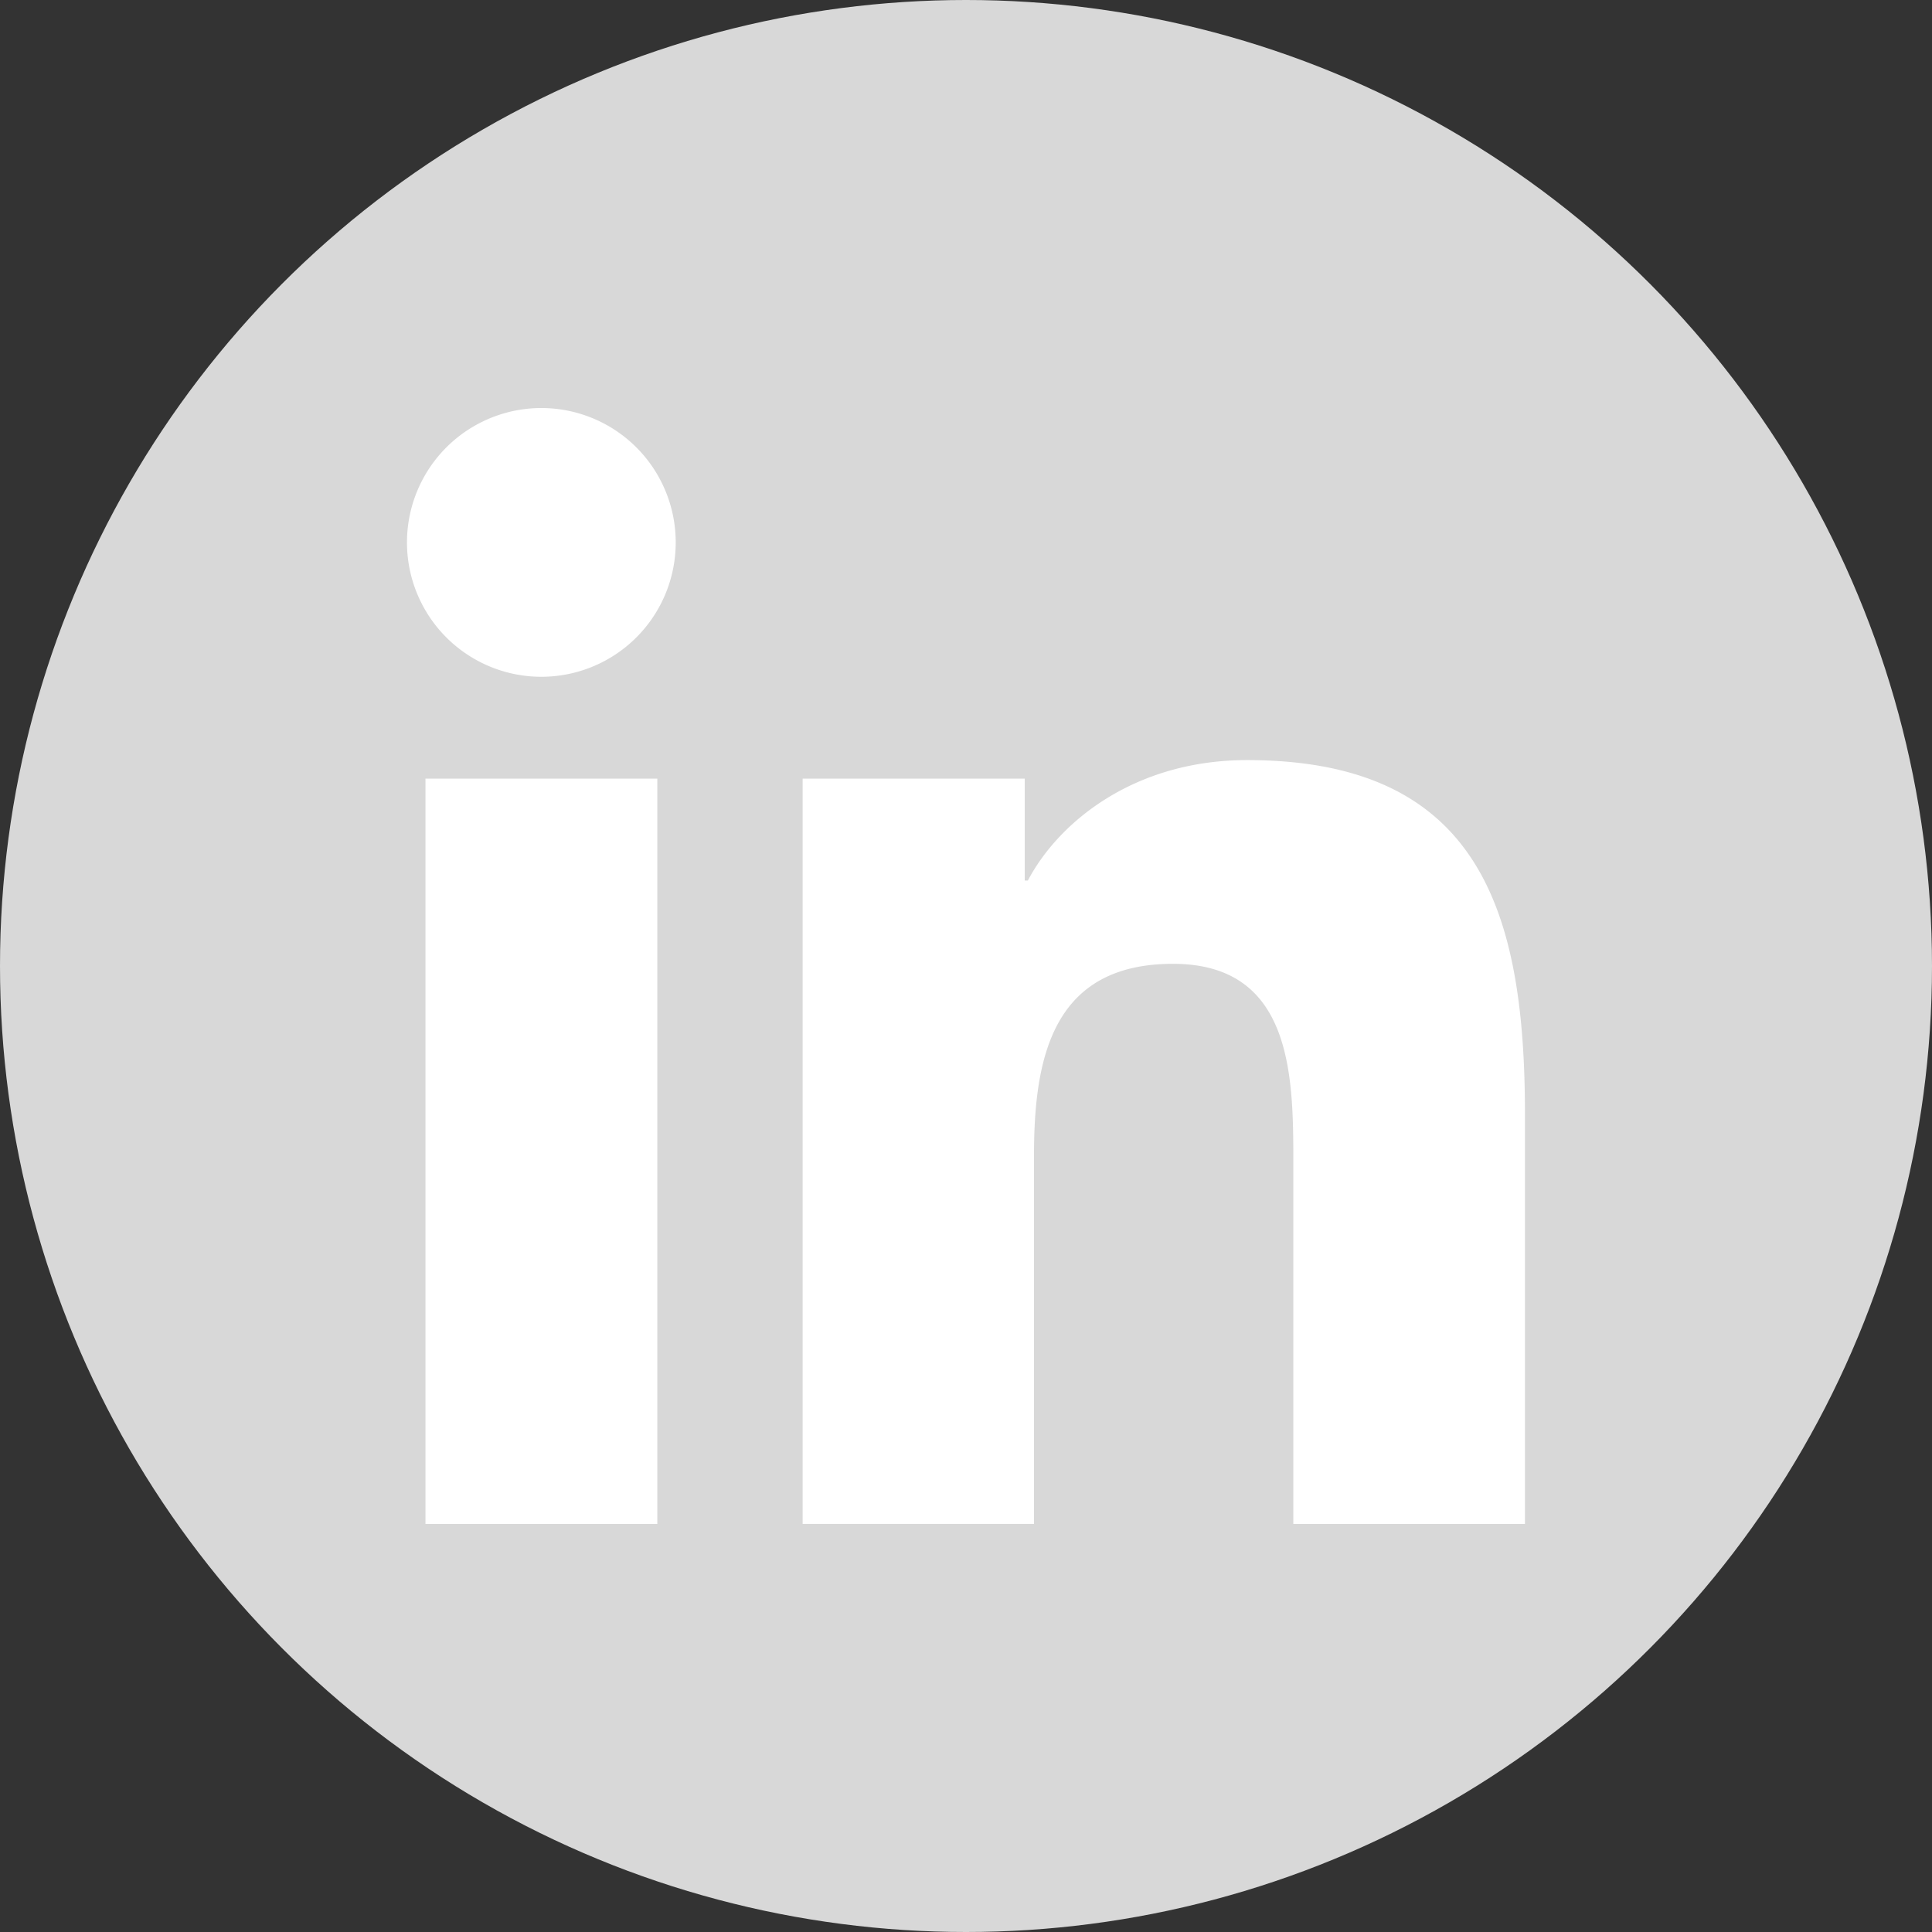
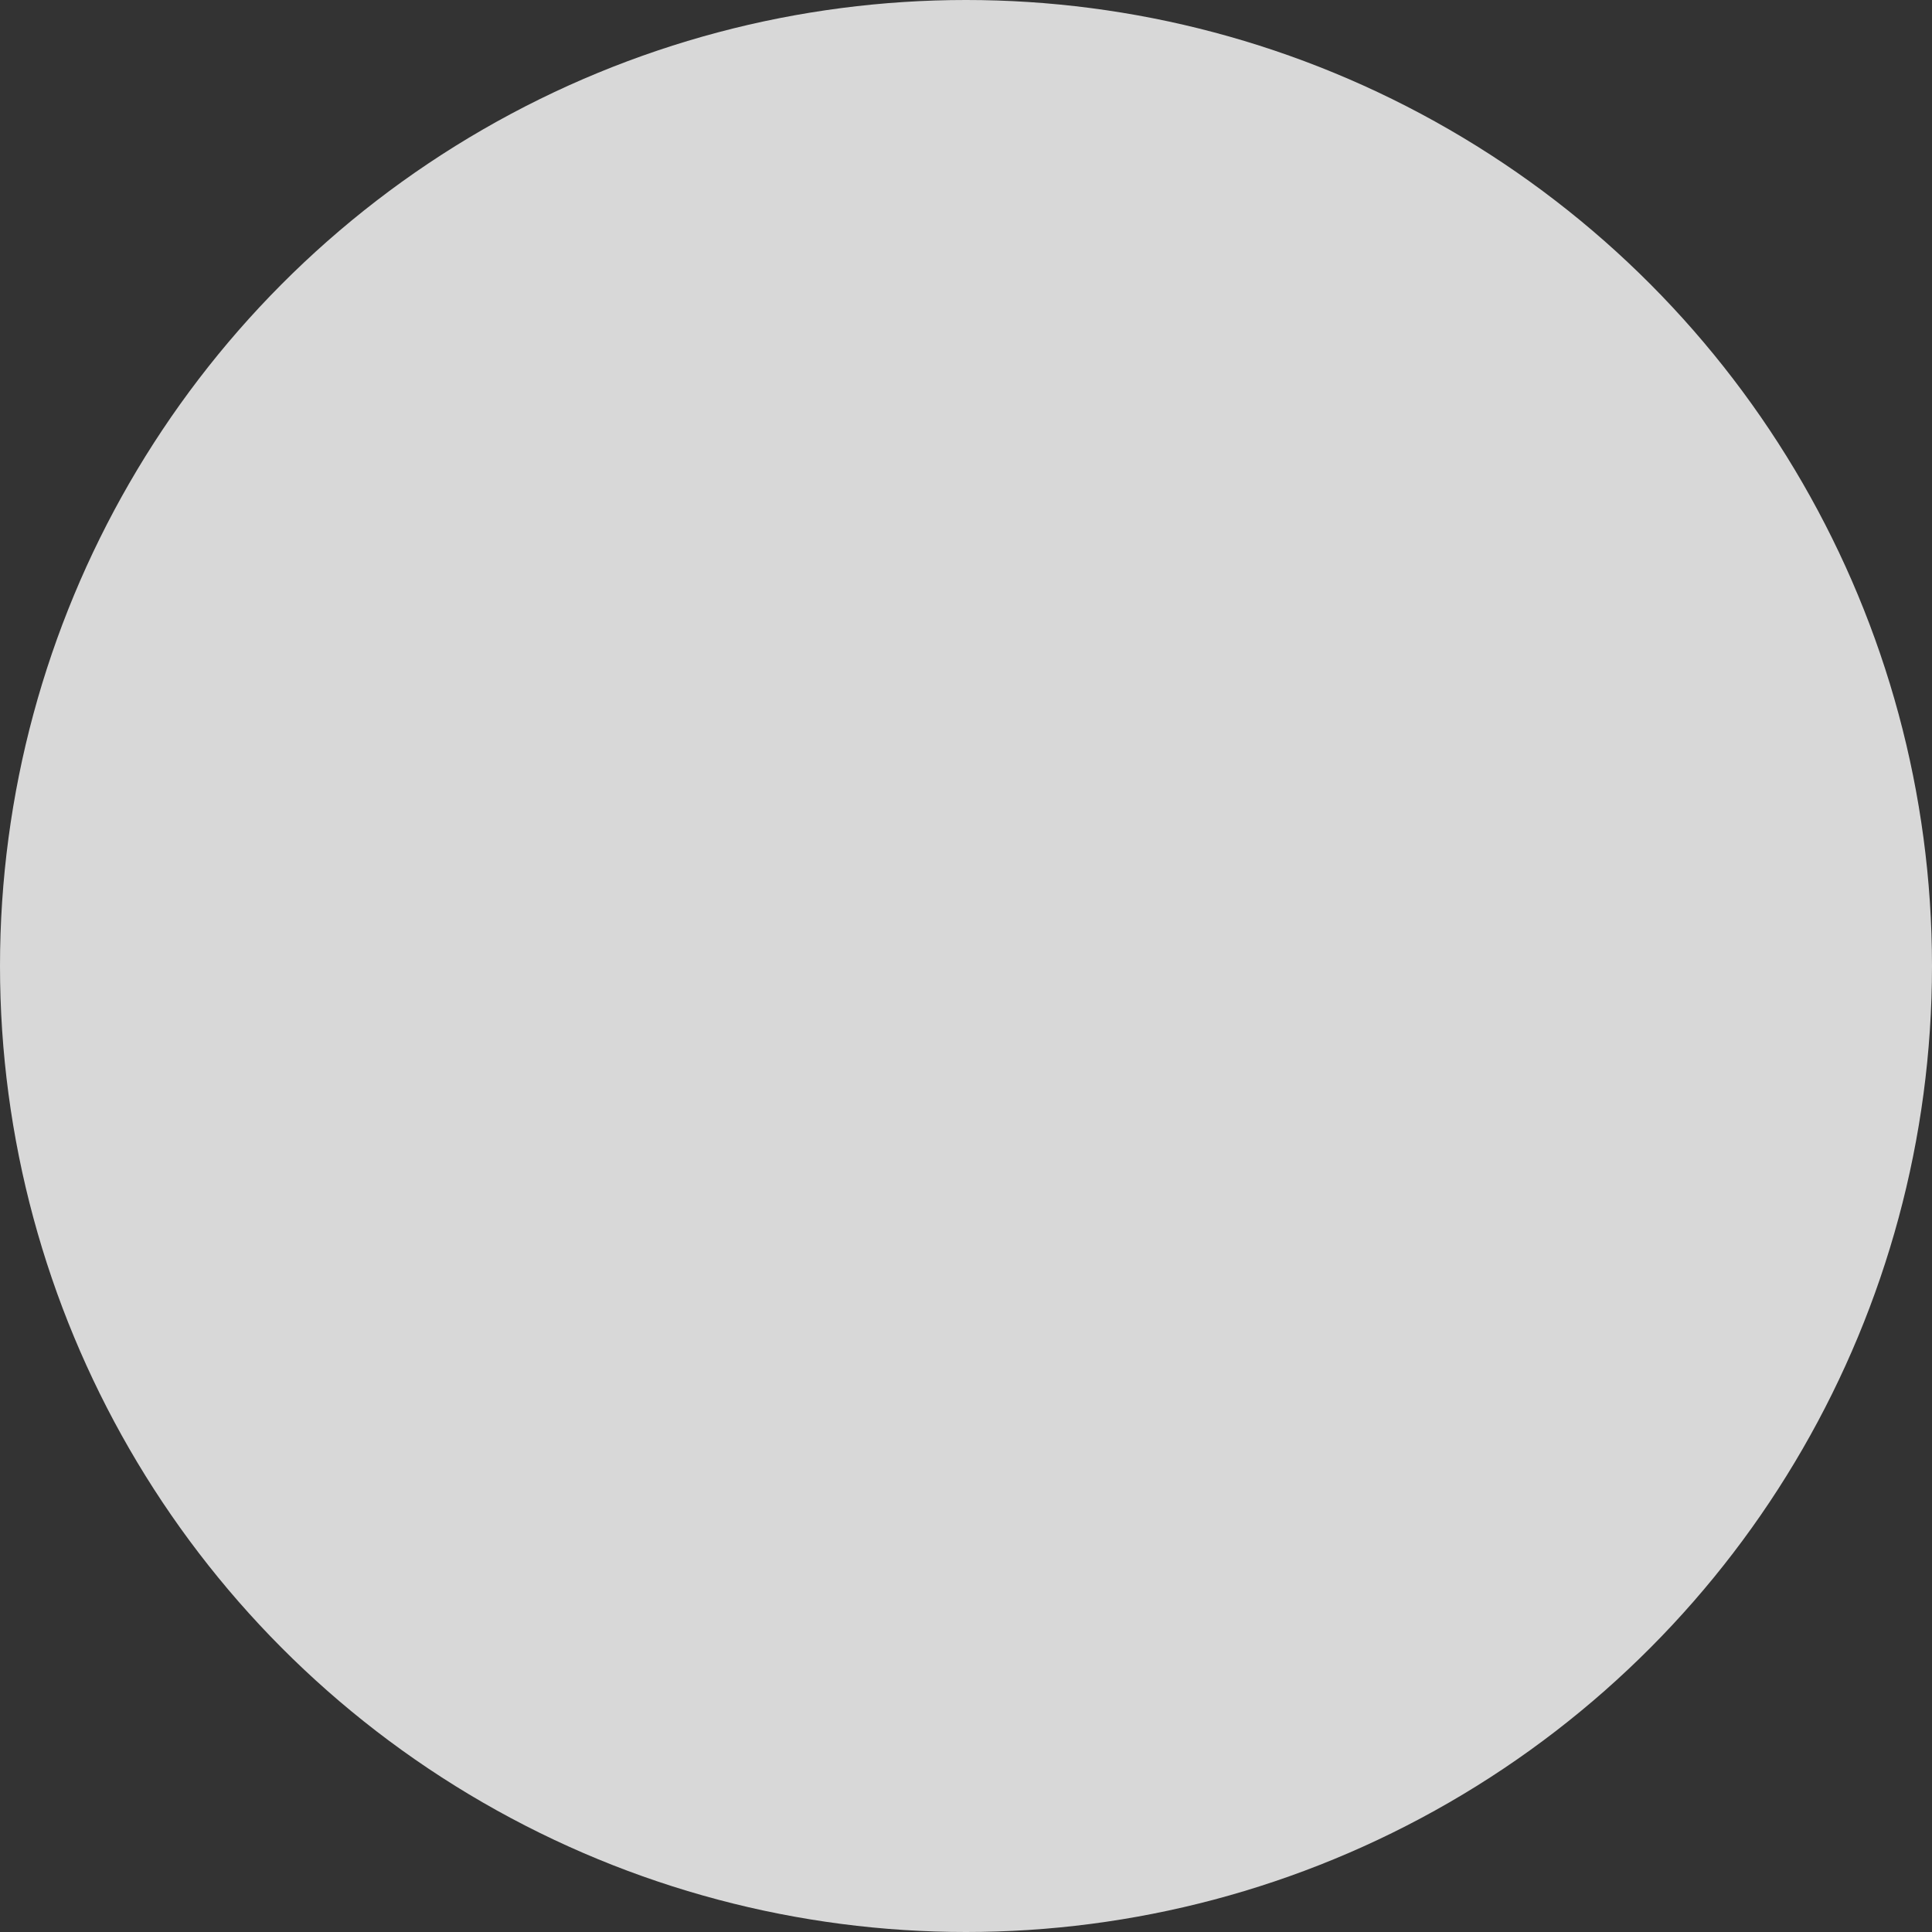
<svg xmlns="http://www.w3.org/2000/svg" width="40" height="40">
  <rect width="100%" height="100%" fill="#333333" stroke="none" />
  <g fill="none" fill-rule="evenodd">
    <circle cx="20" cy="20" r="20" fill="#D8D8D8" />
-     <path d="M11.21 8.448a2.782 2.782 0 1 1-2.784 2.782 2.783 2.783 0 0 1 2.784-2.782zM8.808 31.552h4.801V16.12h-4.8v15.432zm7.81-15.432h4.598v2.11h.065c.64-1.214 2.205-2.493 4.538-2.493 4.856 0 5.754 3.195 5.754 7.351v8.464h-4.796v-7.506c0-1.79-.03-4.091-2.492-4.091-2.496 0-2.877 1.95-2.877 3.963v7.633h-4.79V16.12z" fill="#FFF" />
  </g>
</svg>